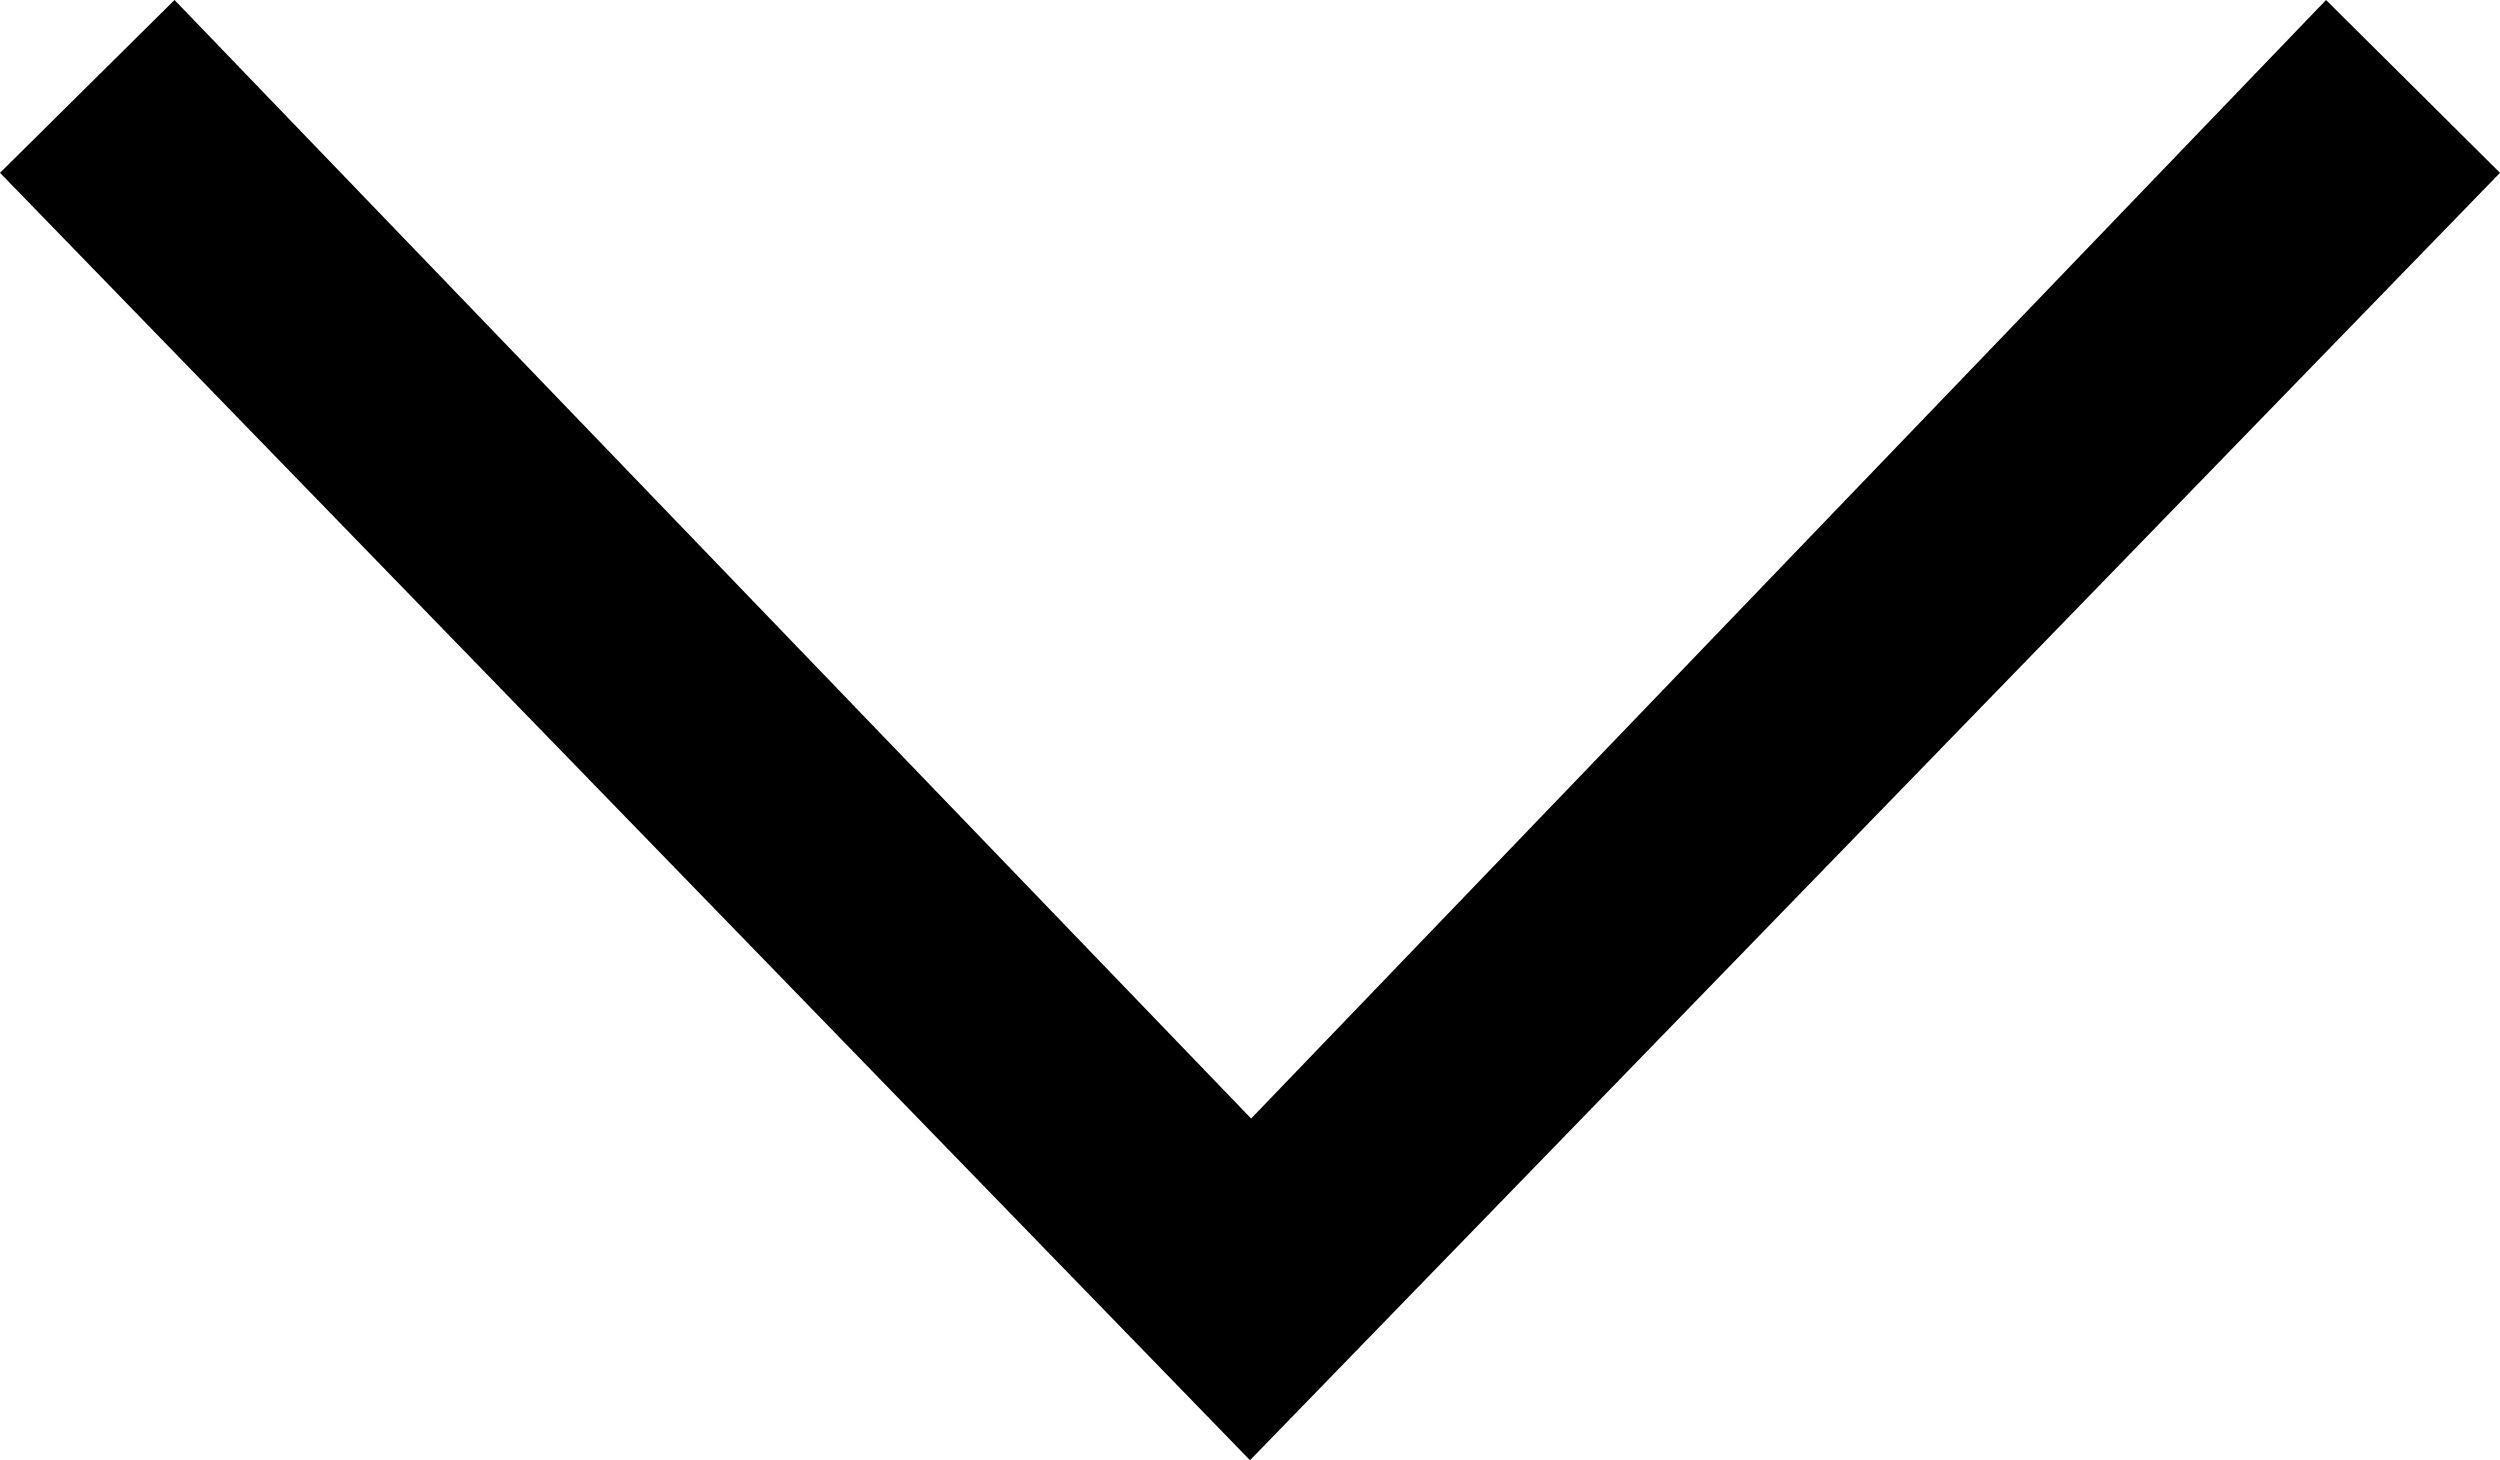
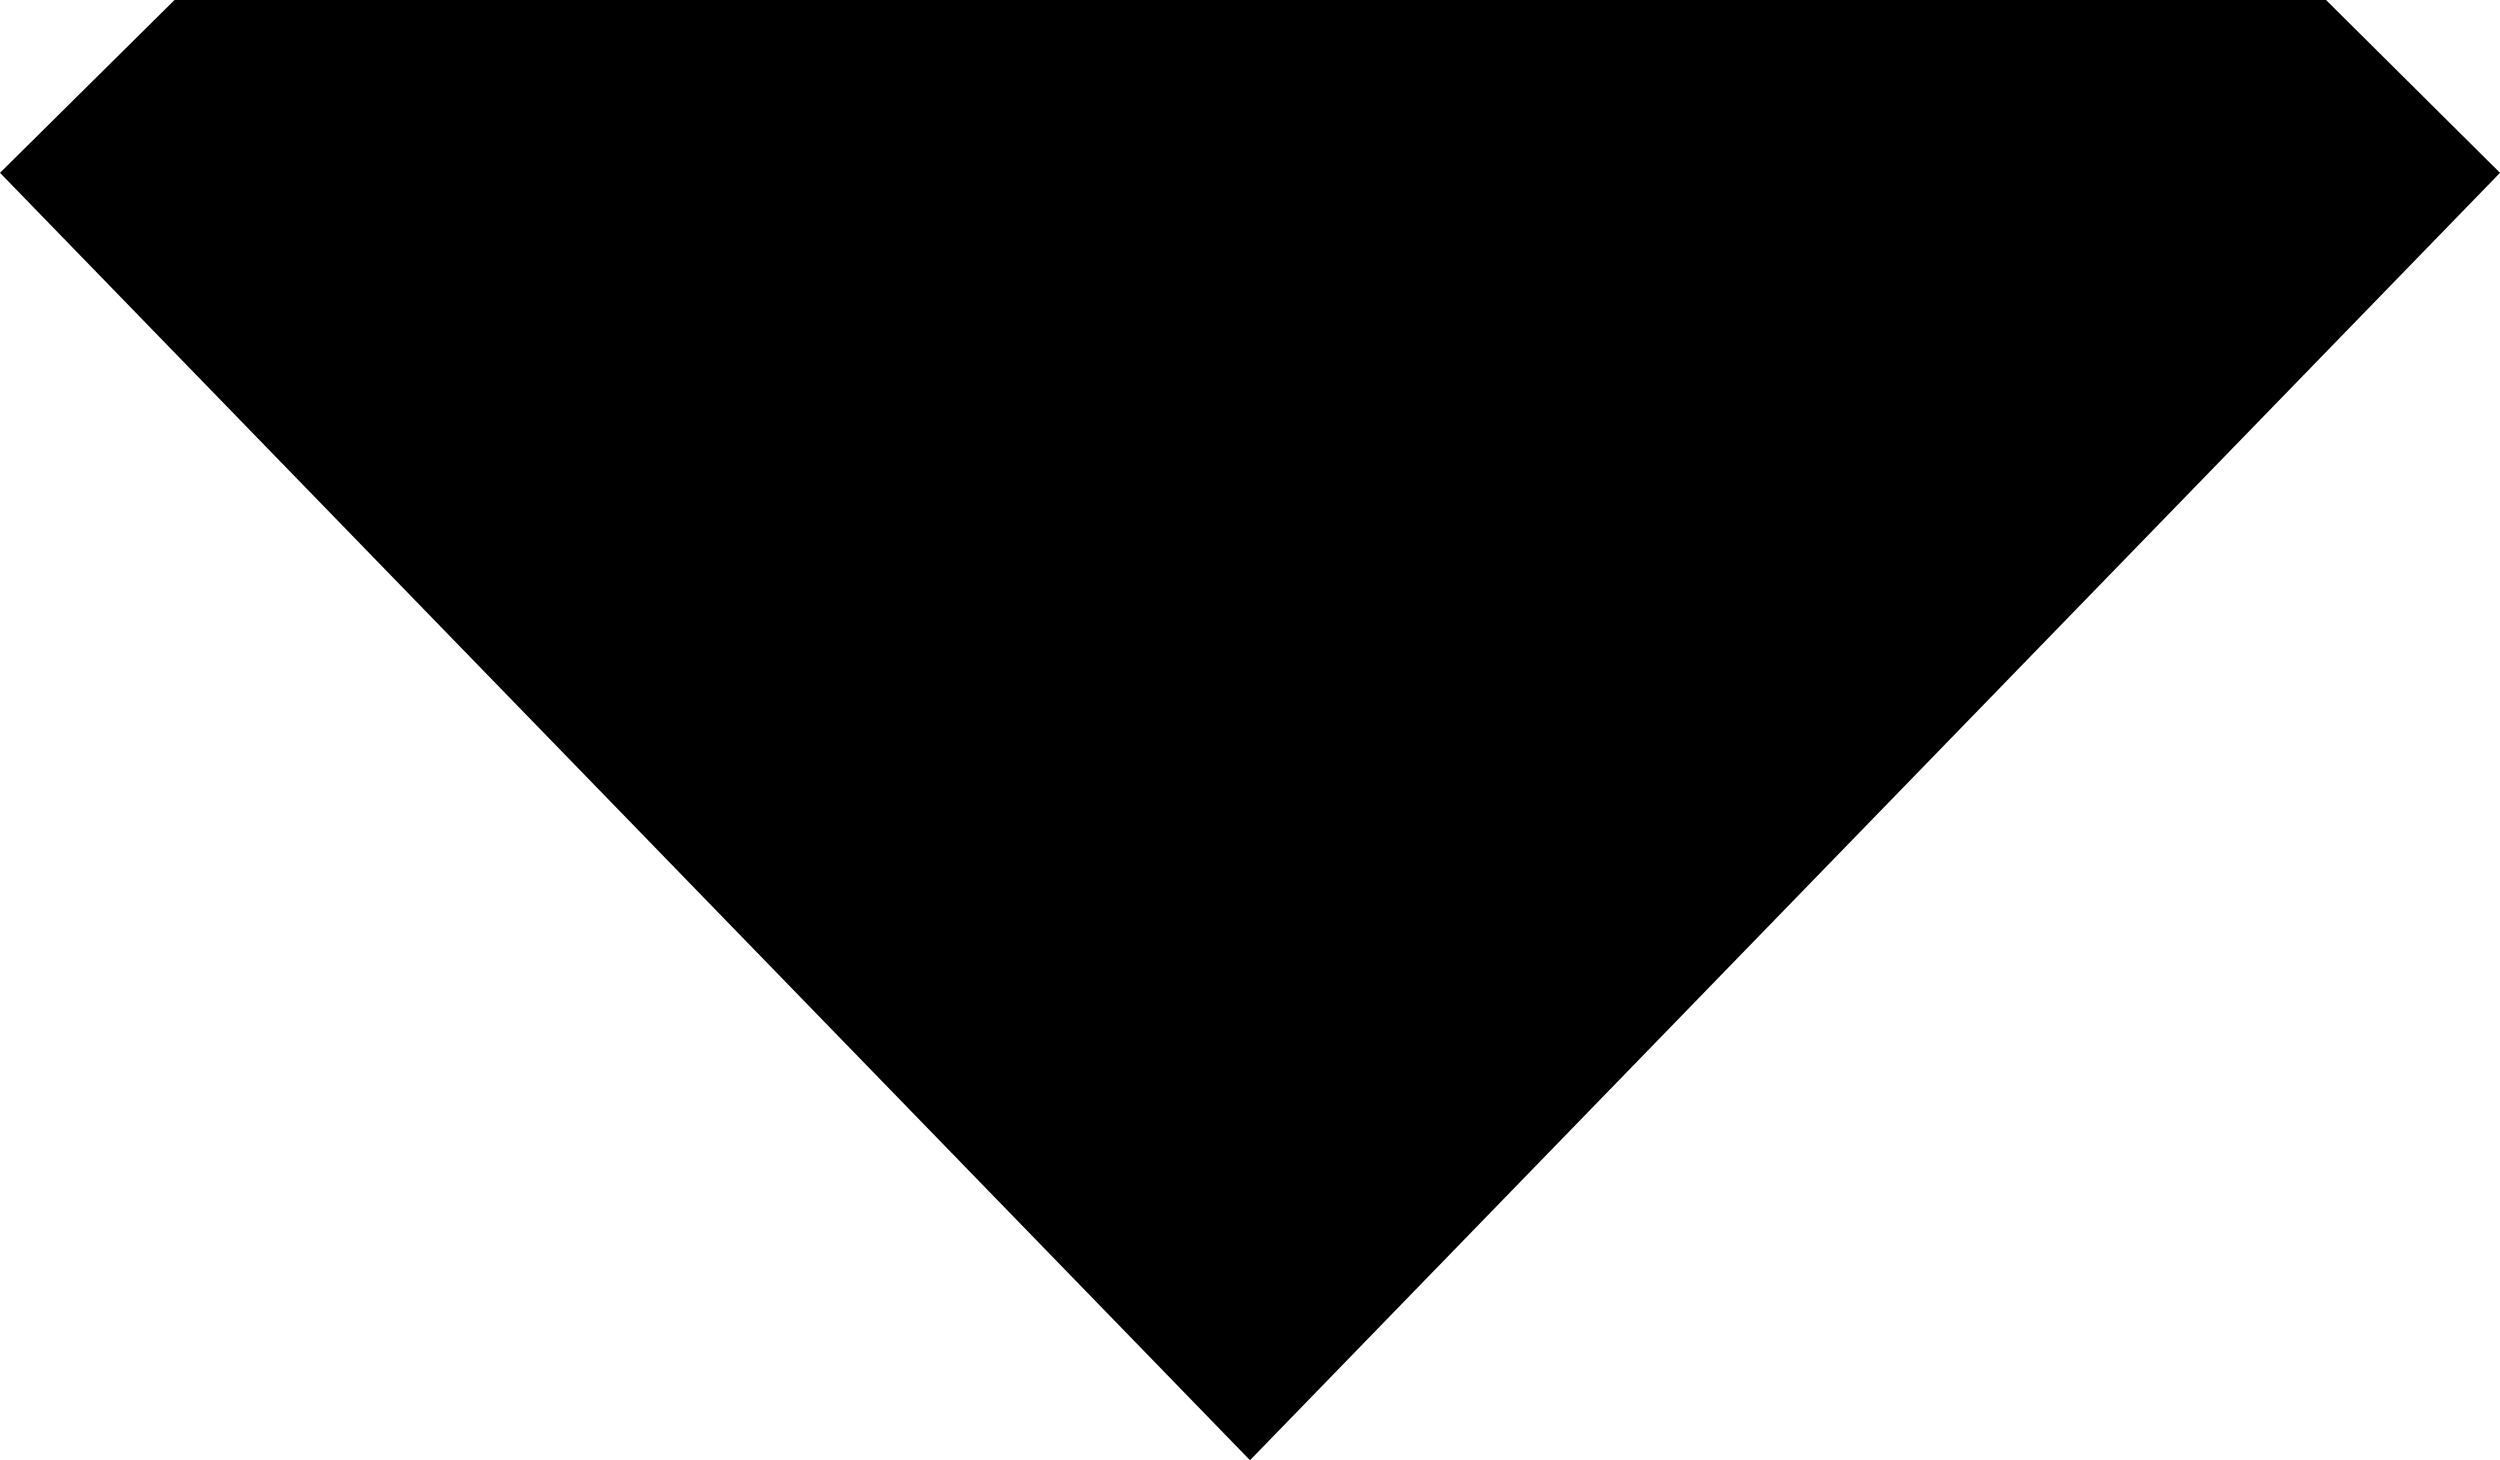
<svg xmlns="http://www.w3.org/2000/svg" id="Layer_1" data-name="Layer 1" viewBox="0 0 44.12 25.77">
  <title>arrow-down-black</title>
-   <path d="M44.12,3.05,22.06,25.77,0,3.05,3.08,0l19,19.74L41.05,0Z" transform="translate(0 0)" />
+   <path d="M44.12,3.05,22.06,25.77,0,3.05,3.08,0L41.05,0Z" transform="translate(0 0)" />
</svg>